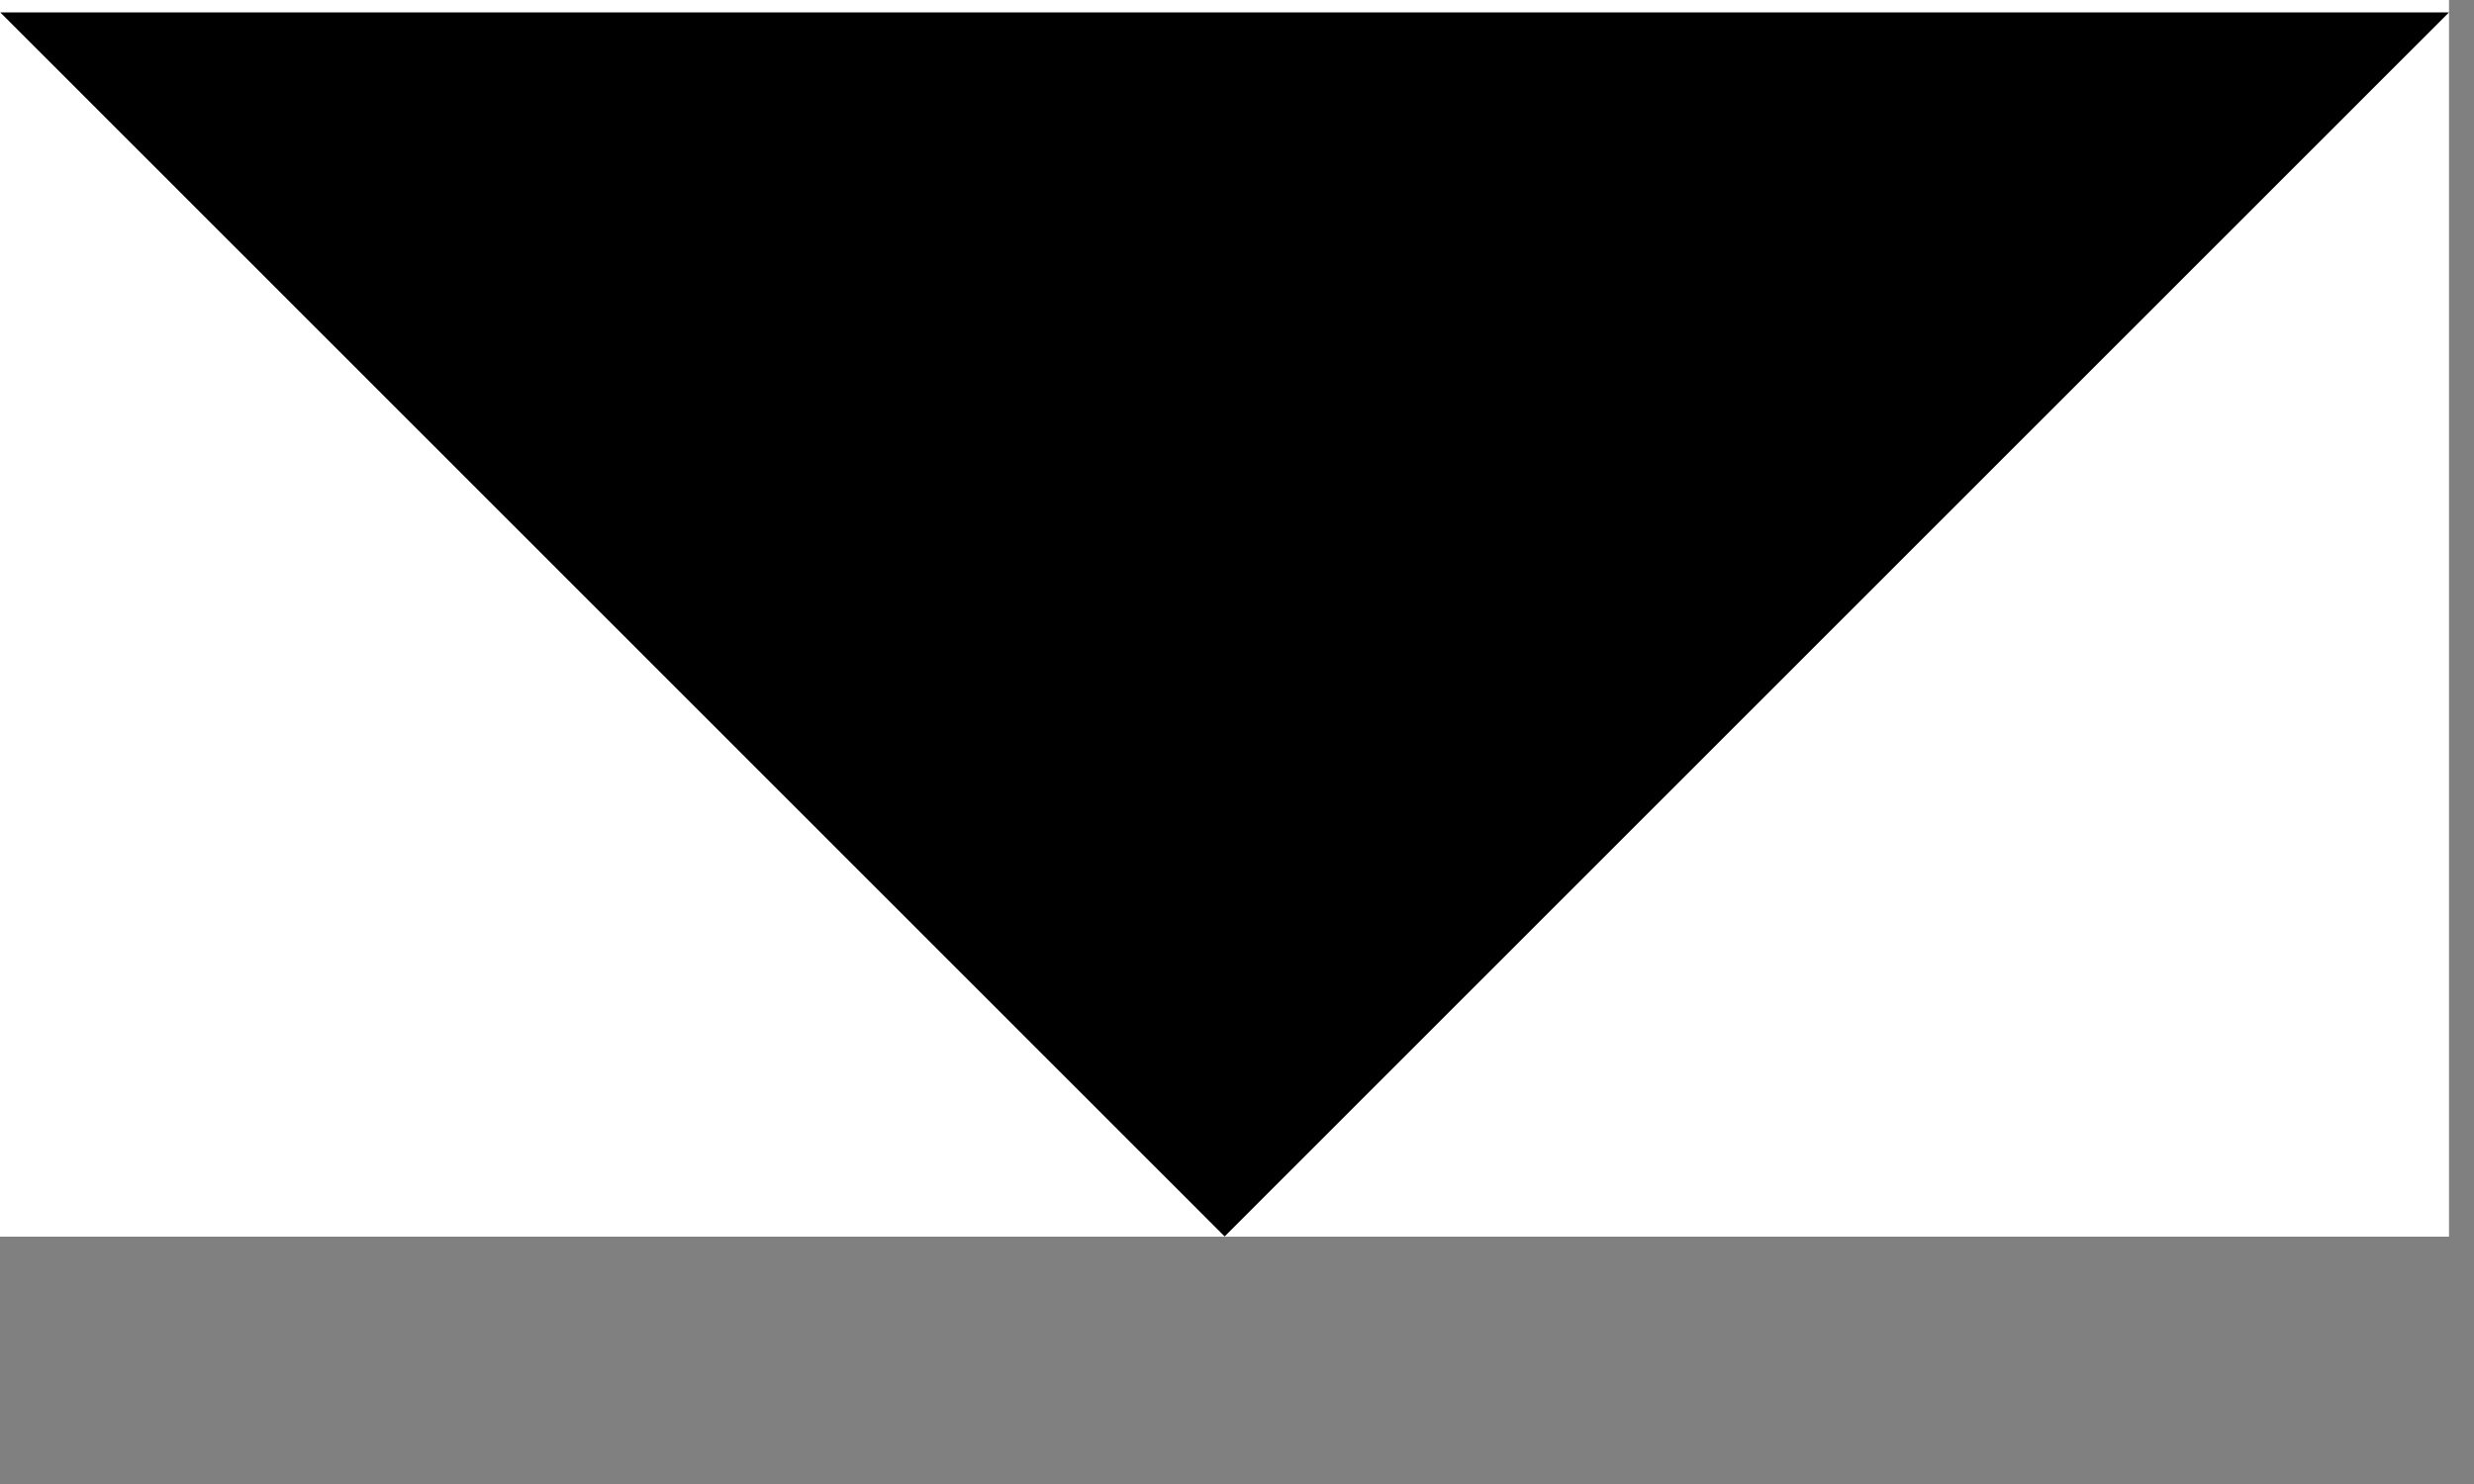
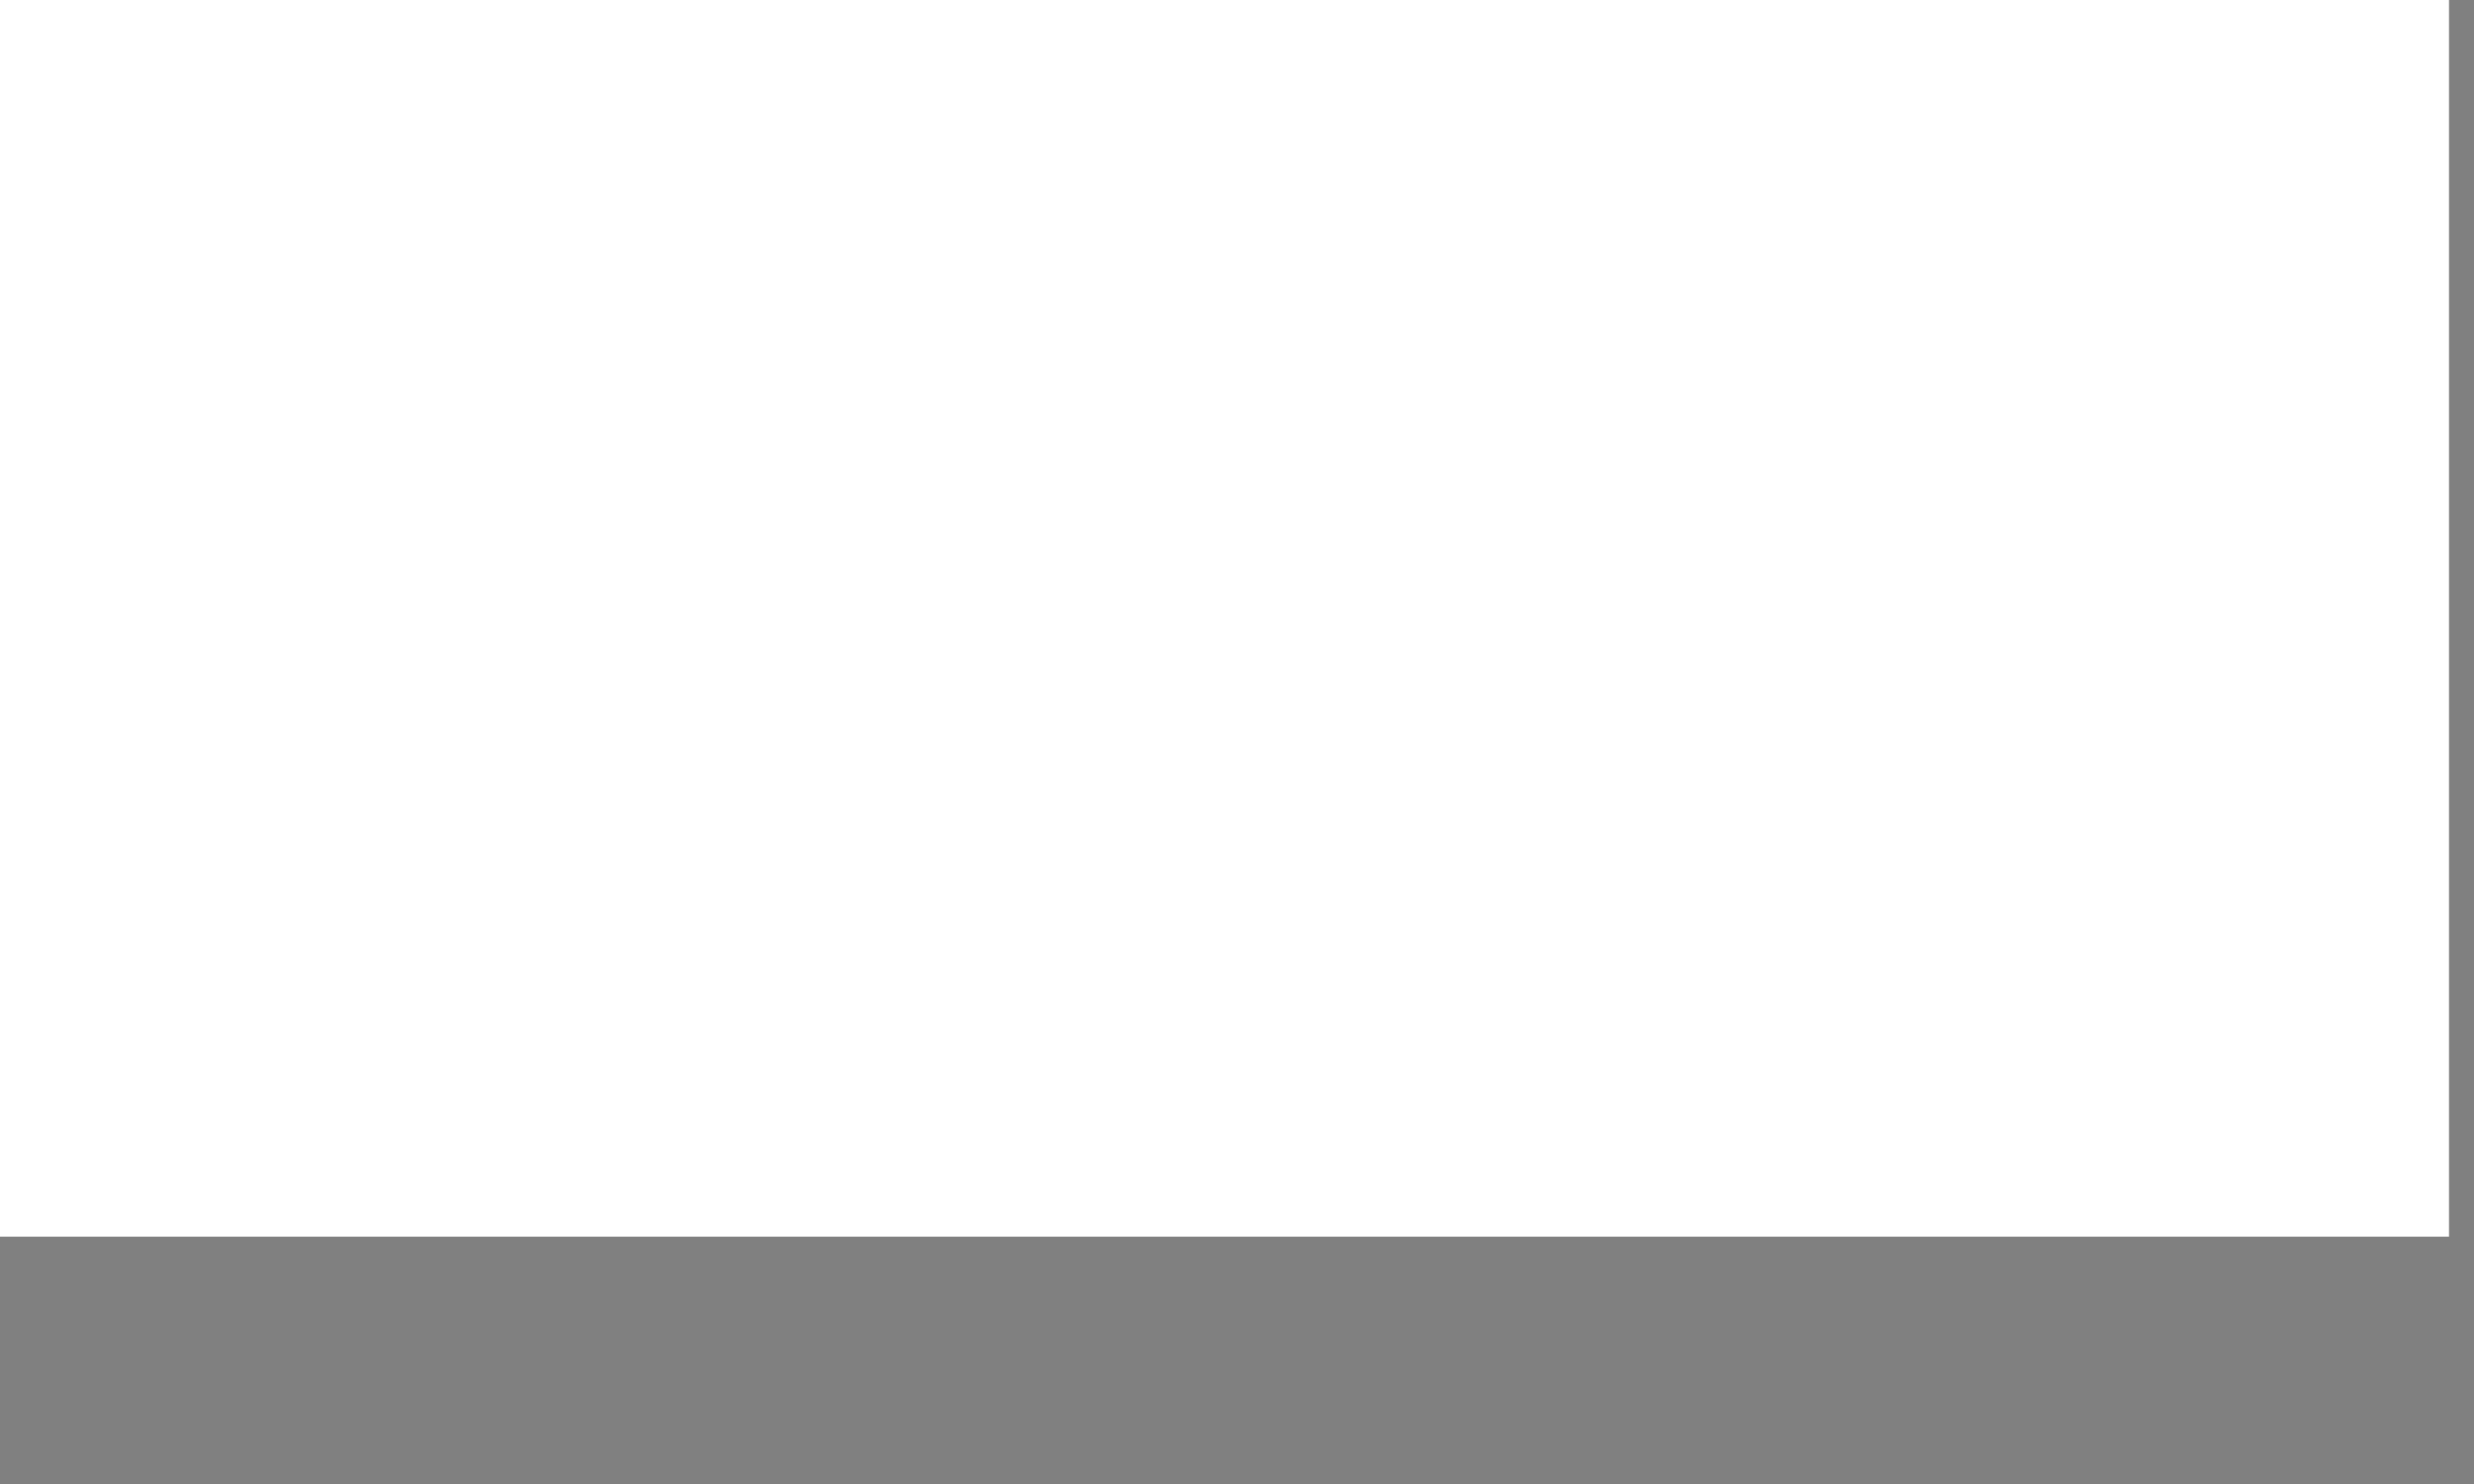
<svg xmlns="http://www.w3.org/2000/svg" xmlns:xlink="http://www.w3.org/1999/xlink" width="10px" height="6px" viewBox="0 0 10 6" version="1.1">
  <rect x="0" y="0" width="10" height="6" fill="#808080" stroke="none" />
  <desc>Created with Lunacy</desc>
  <defs>
    <rect width="9.899" height="5" id="artboard_1" />
    <clipPath id="clip_1">
      <use xlink:href="#artboard_1" clip-rule="evenodd" />
    </clipPath>
  </defs>
  <g id="chevron-down" clip-path="url(#clip_1)">
    <use xlink:href="#artboard_1" stroke="none" fill="#FFFFFF" />
-     <path d="M7 0L7 7L0 7L7 0Z" transform="matrix(0.707 0.707 -0.707 0.707 4.95 -4.899)" id="Rectangle" fill="#000000" stroke="none" />
  </g>
</svg>